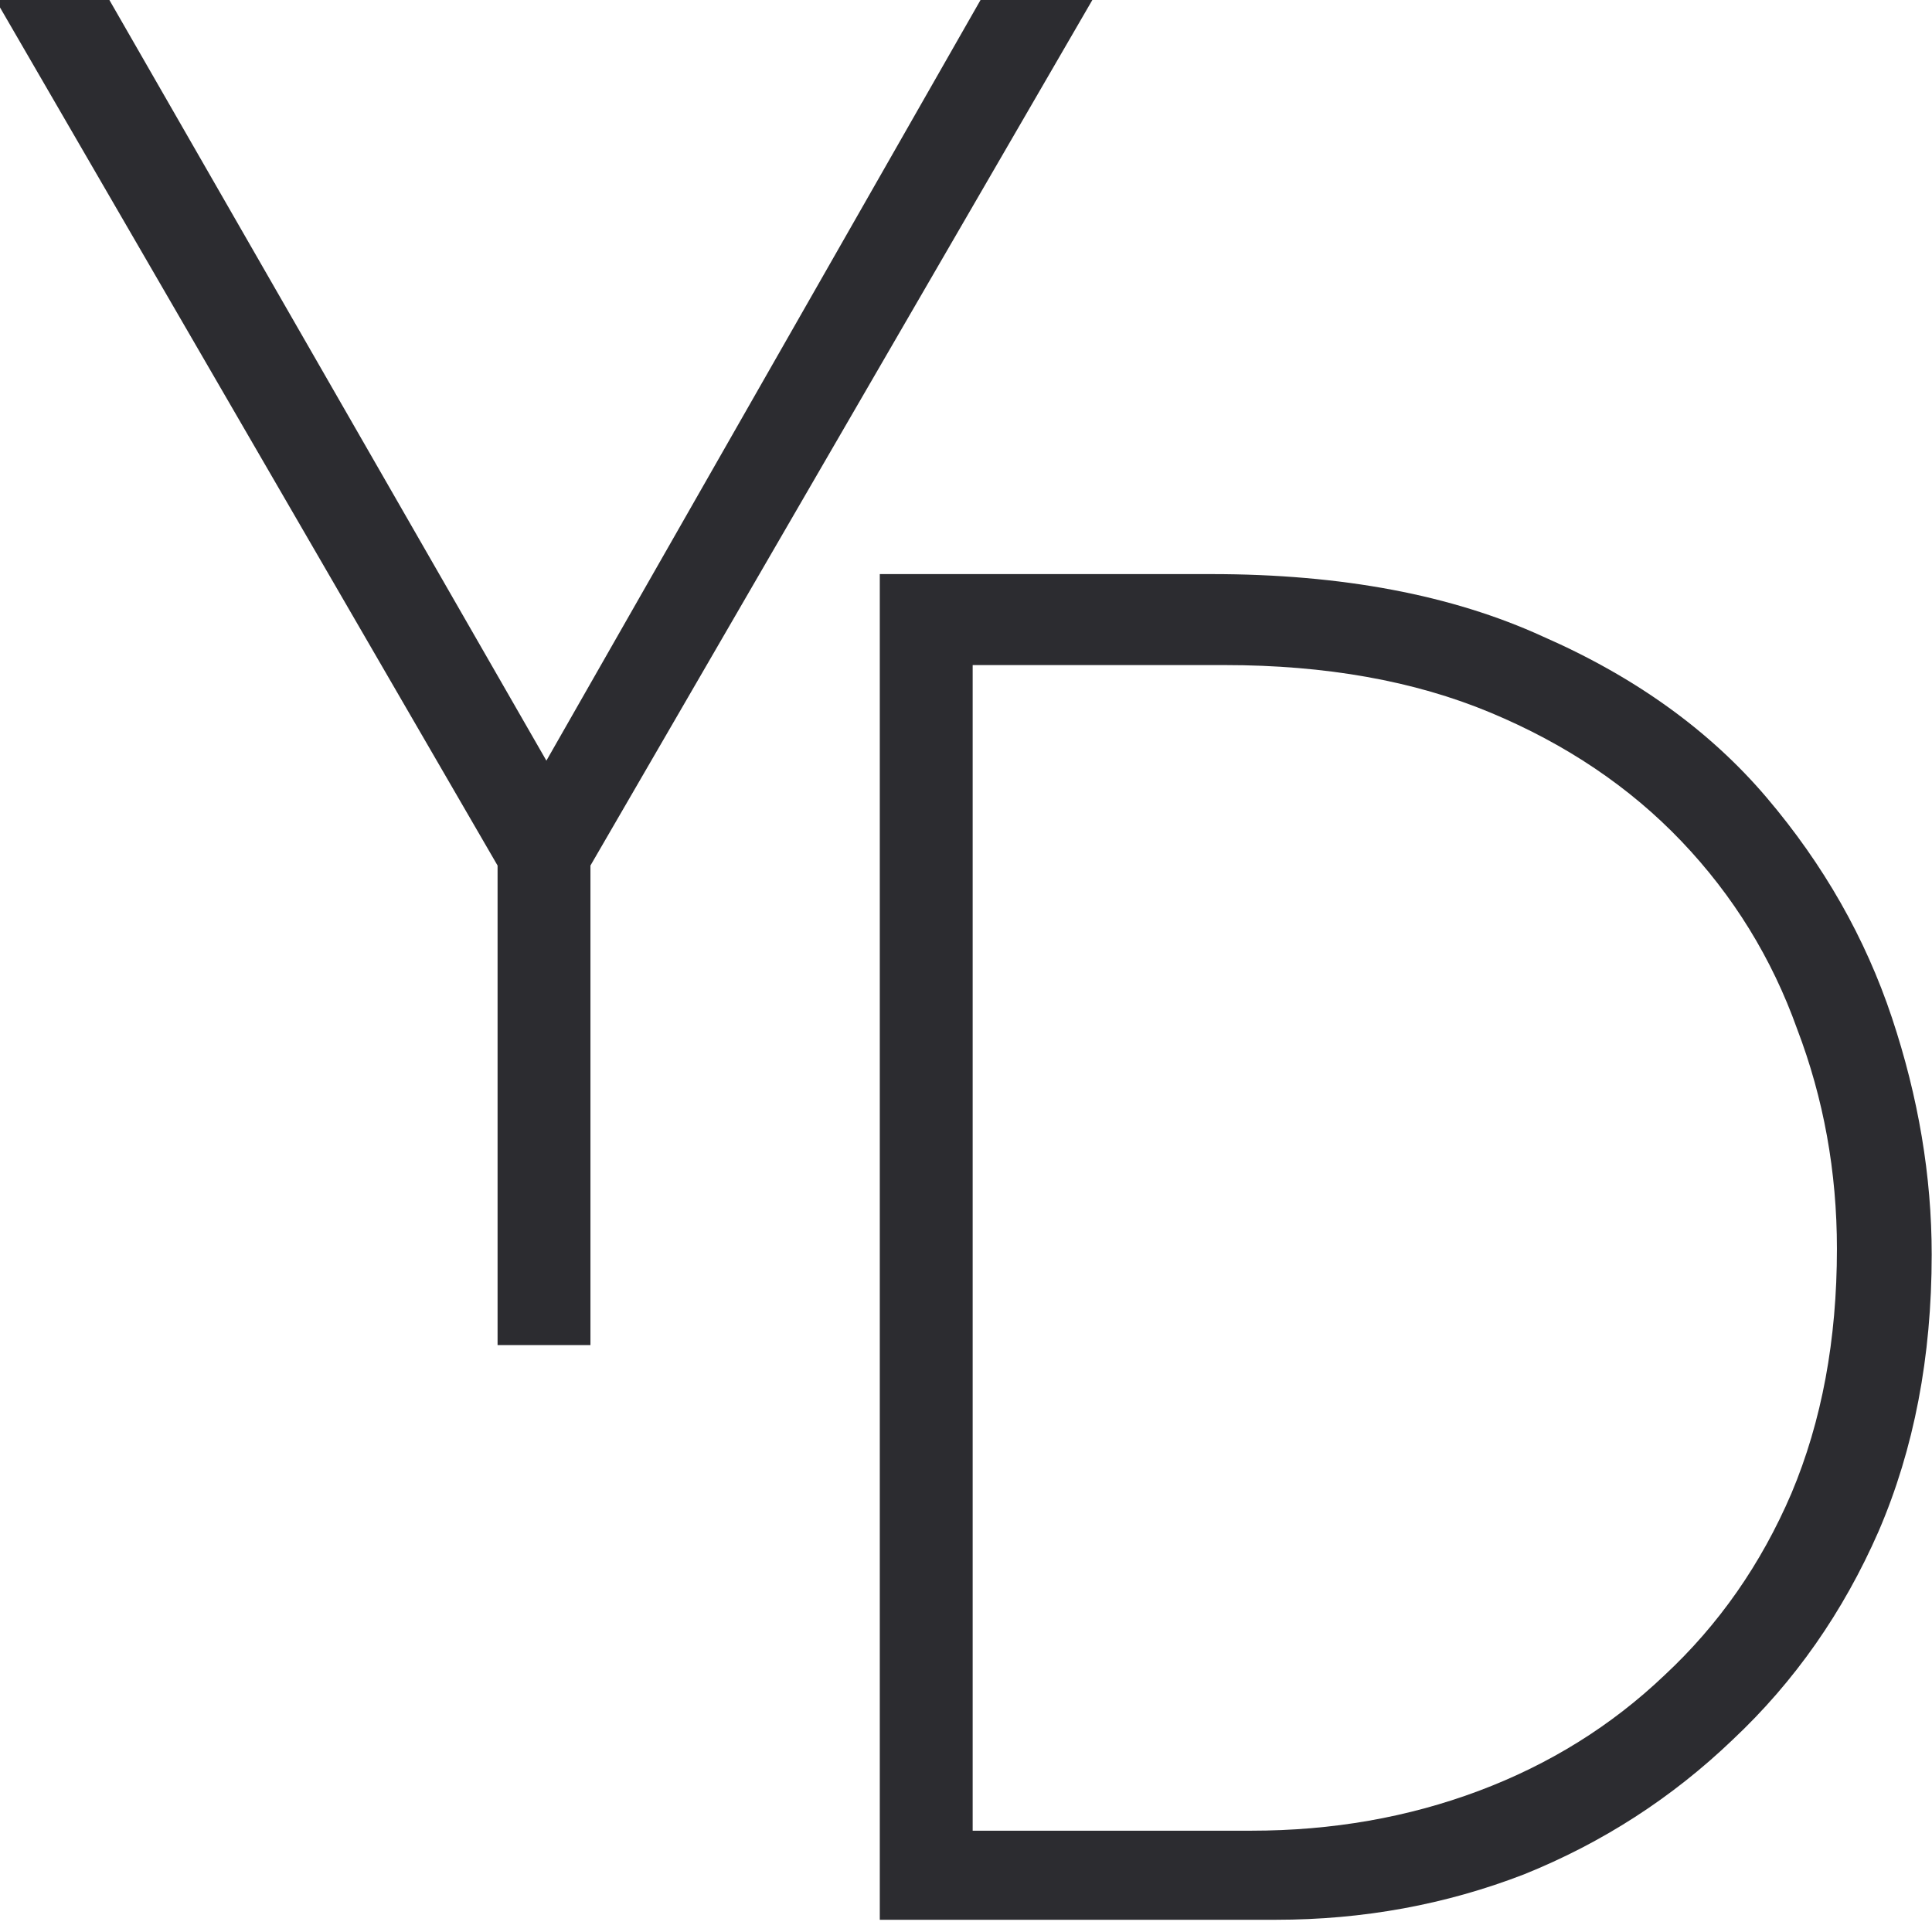
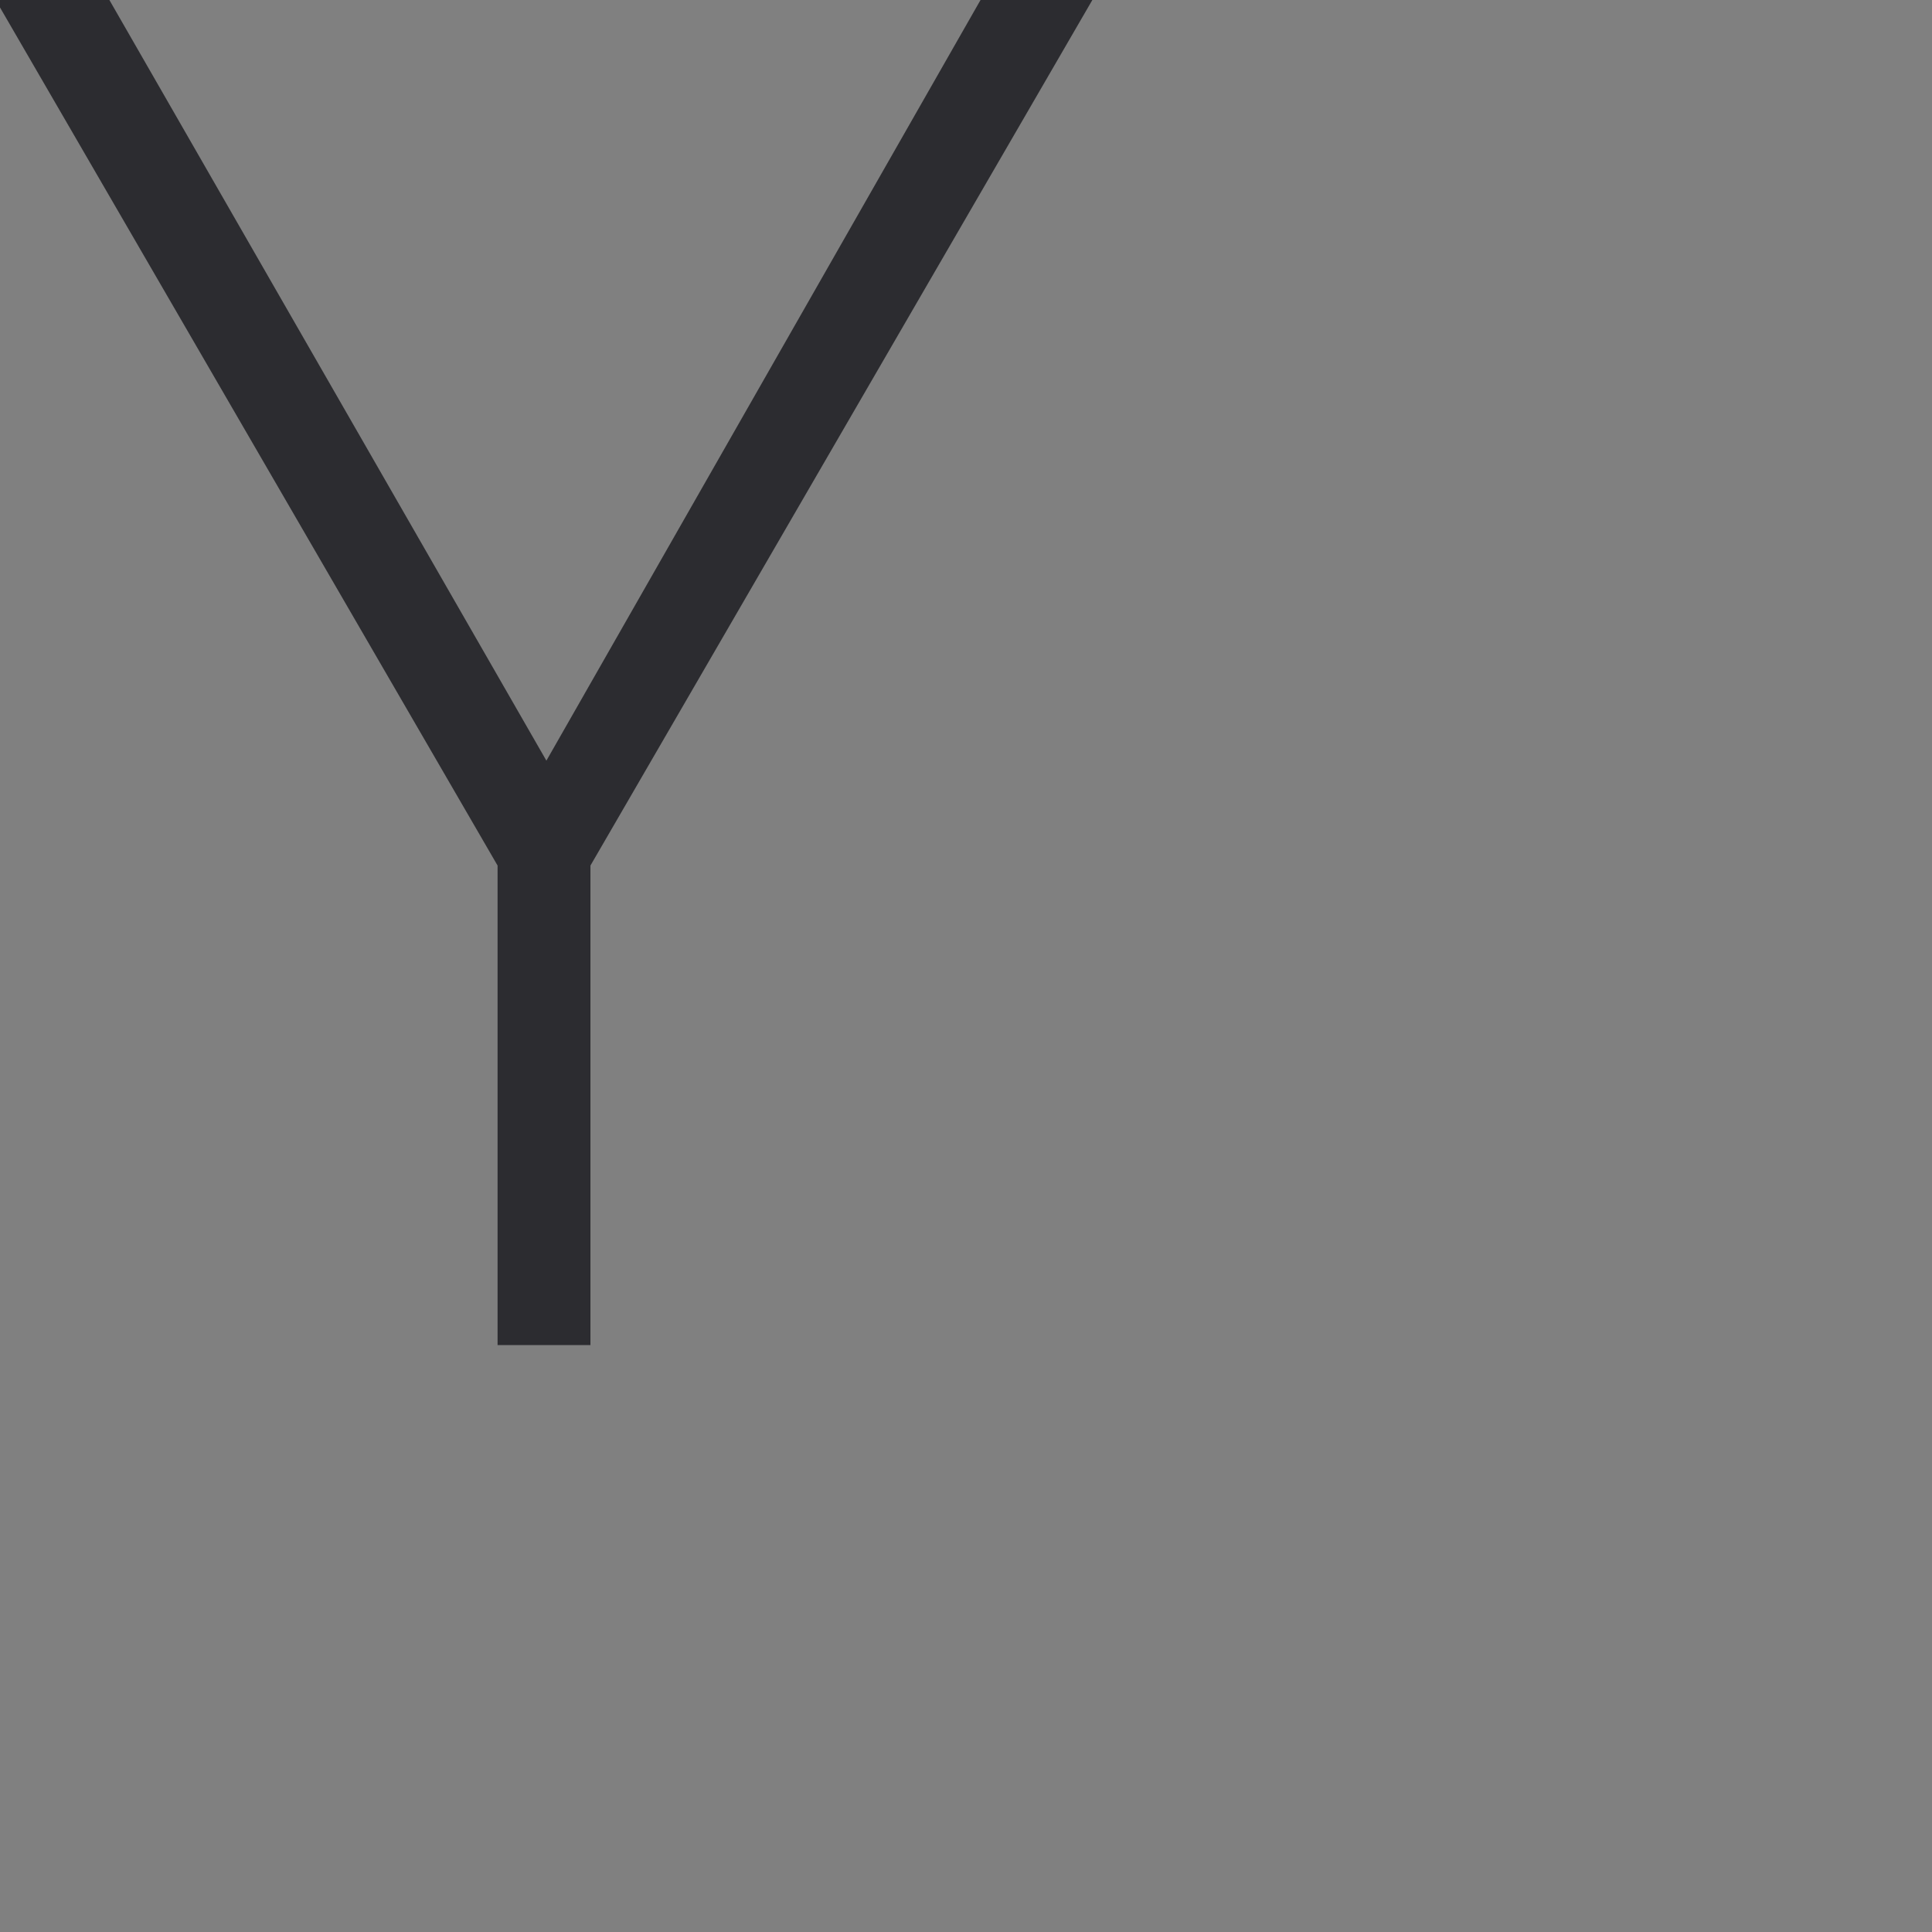
<svg xmlns="http://www.w3.org/2000/svg" width="158" height="158" viewBox="0 0 158 158" fill="none">
  <rect x="0" y="0" width="158" height="158" fill="#808080" stroke="none" />
  <g clip-path="url(#clip0_17_140)">
-     <rect width="158" height="158" fill="white" />
    <path d="M40.692 70.785L-0.383 -0.05H8.917L45.962 64.43L43.327 64.585L80.217 -0.05H89.362L48.287 70.785V110H40.692V70.785Z" fill="#2C2C30" />
-     <path d="M71.95 157V46.95H99.075C109.718 46.95 118.76 48.655 126.2 52.065C133.743 55.372 139.84 59.763 144.49 65.24C149.14 70.717 152.55 76.71 154.72 83.22C156.89 89.73 157.975 96.188 157.975 102.595C157.975 110.965 156.528 118.508 153.635 125.225C150.741 131.838 146.763 137.522 141.7 142.275C136.74 147.028 131.056 150.697 124.65 153.28C118.243 155.76 111.475 157 104.345 157H71.95ZM79.545 149.715H102.33C108.943 149.715 115.143 148.63 120.93 146.46C126.716 144.29 131.78 141.138 136.12 137.005C140.563 132.872 144.025 127.912 146.505 122.125C148.985 116.235 150.225 109.57 150.225 102.13C150.225 95.827 149.14 89.833 146.97 84.15C144.903 78.363 141.751 73.248 137.515 68.805C133.278 64.362 128.06 60.848 121.86 58.265C115.66 55.682 108.426 54.39 100.16 54.39H79.545V149.715Z" fill="#2C2C30" />
  </g>
  <defs>
    <clipPath id="clip0_17_140">
      <rect width="158" height="158" fill="white" />
    </clipPath>
  </defs>
</svg>